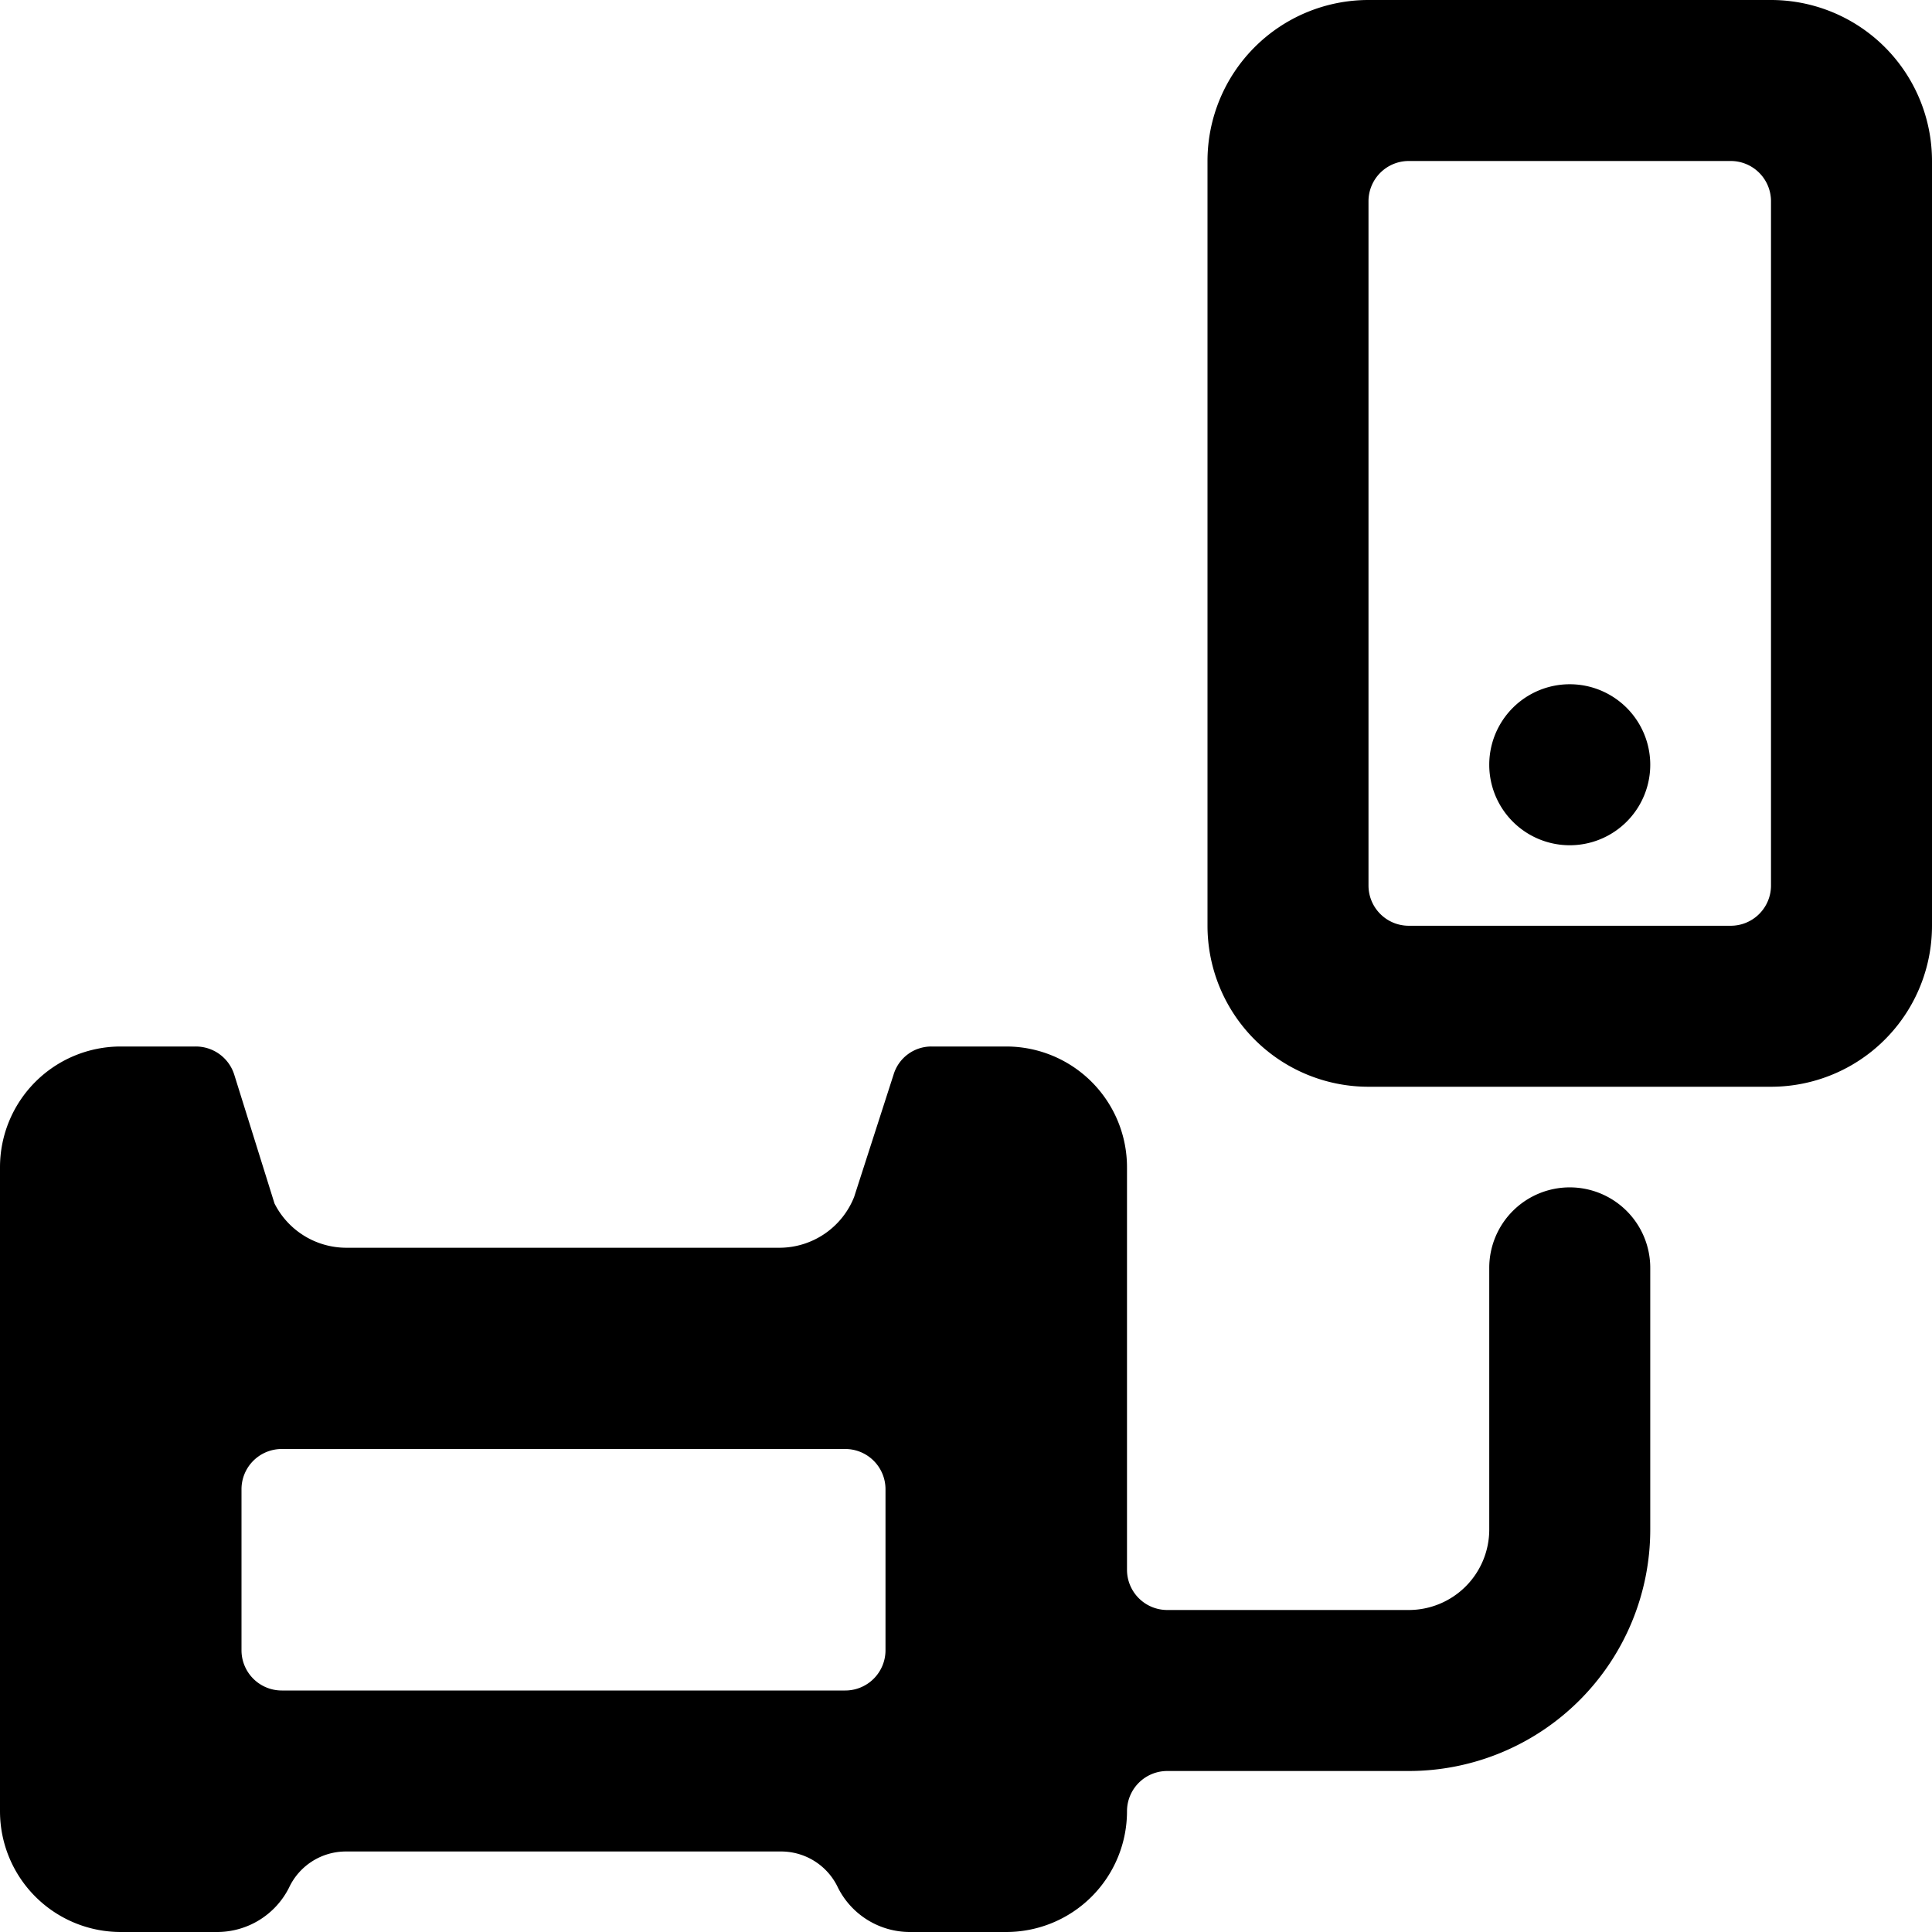
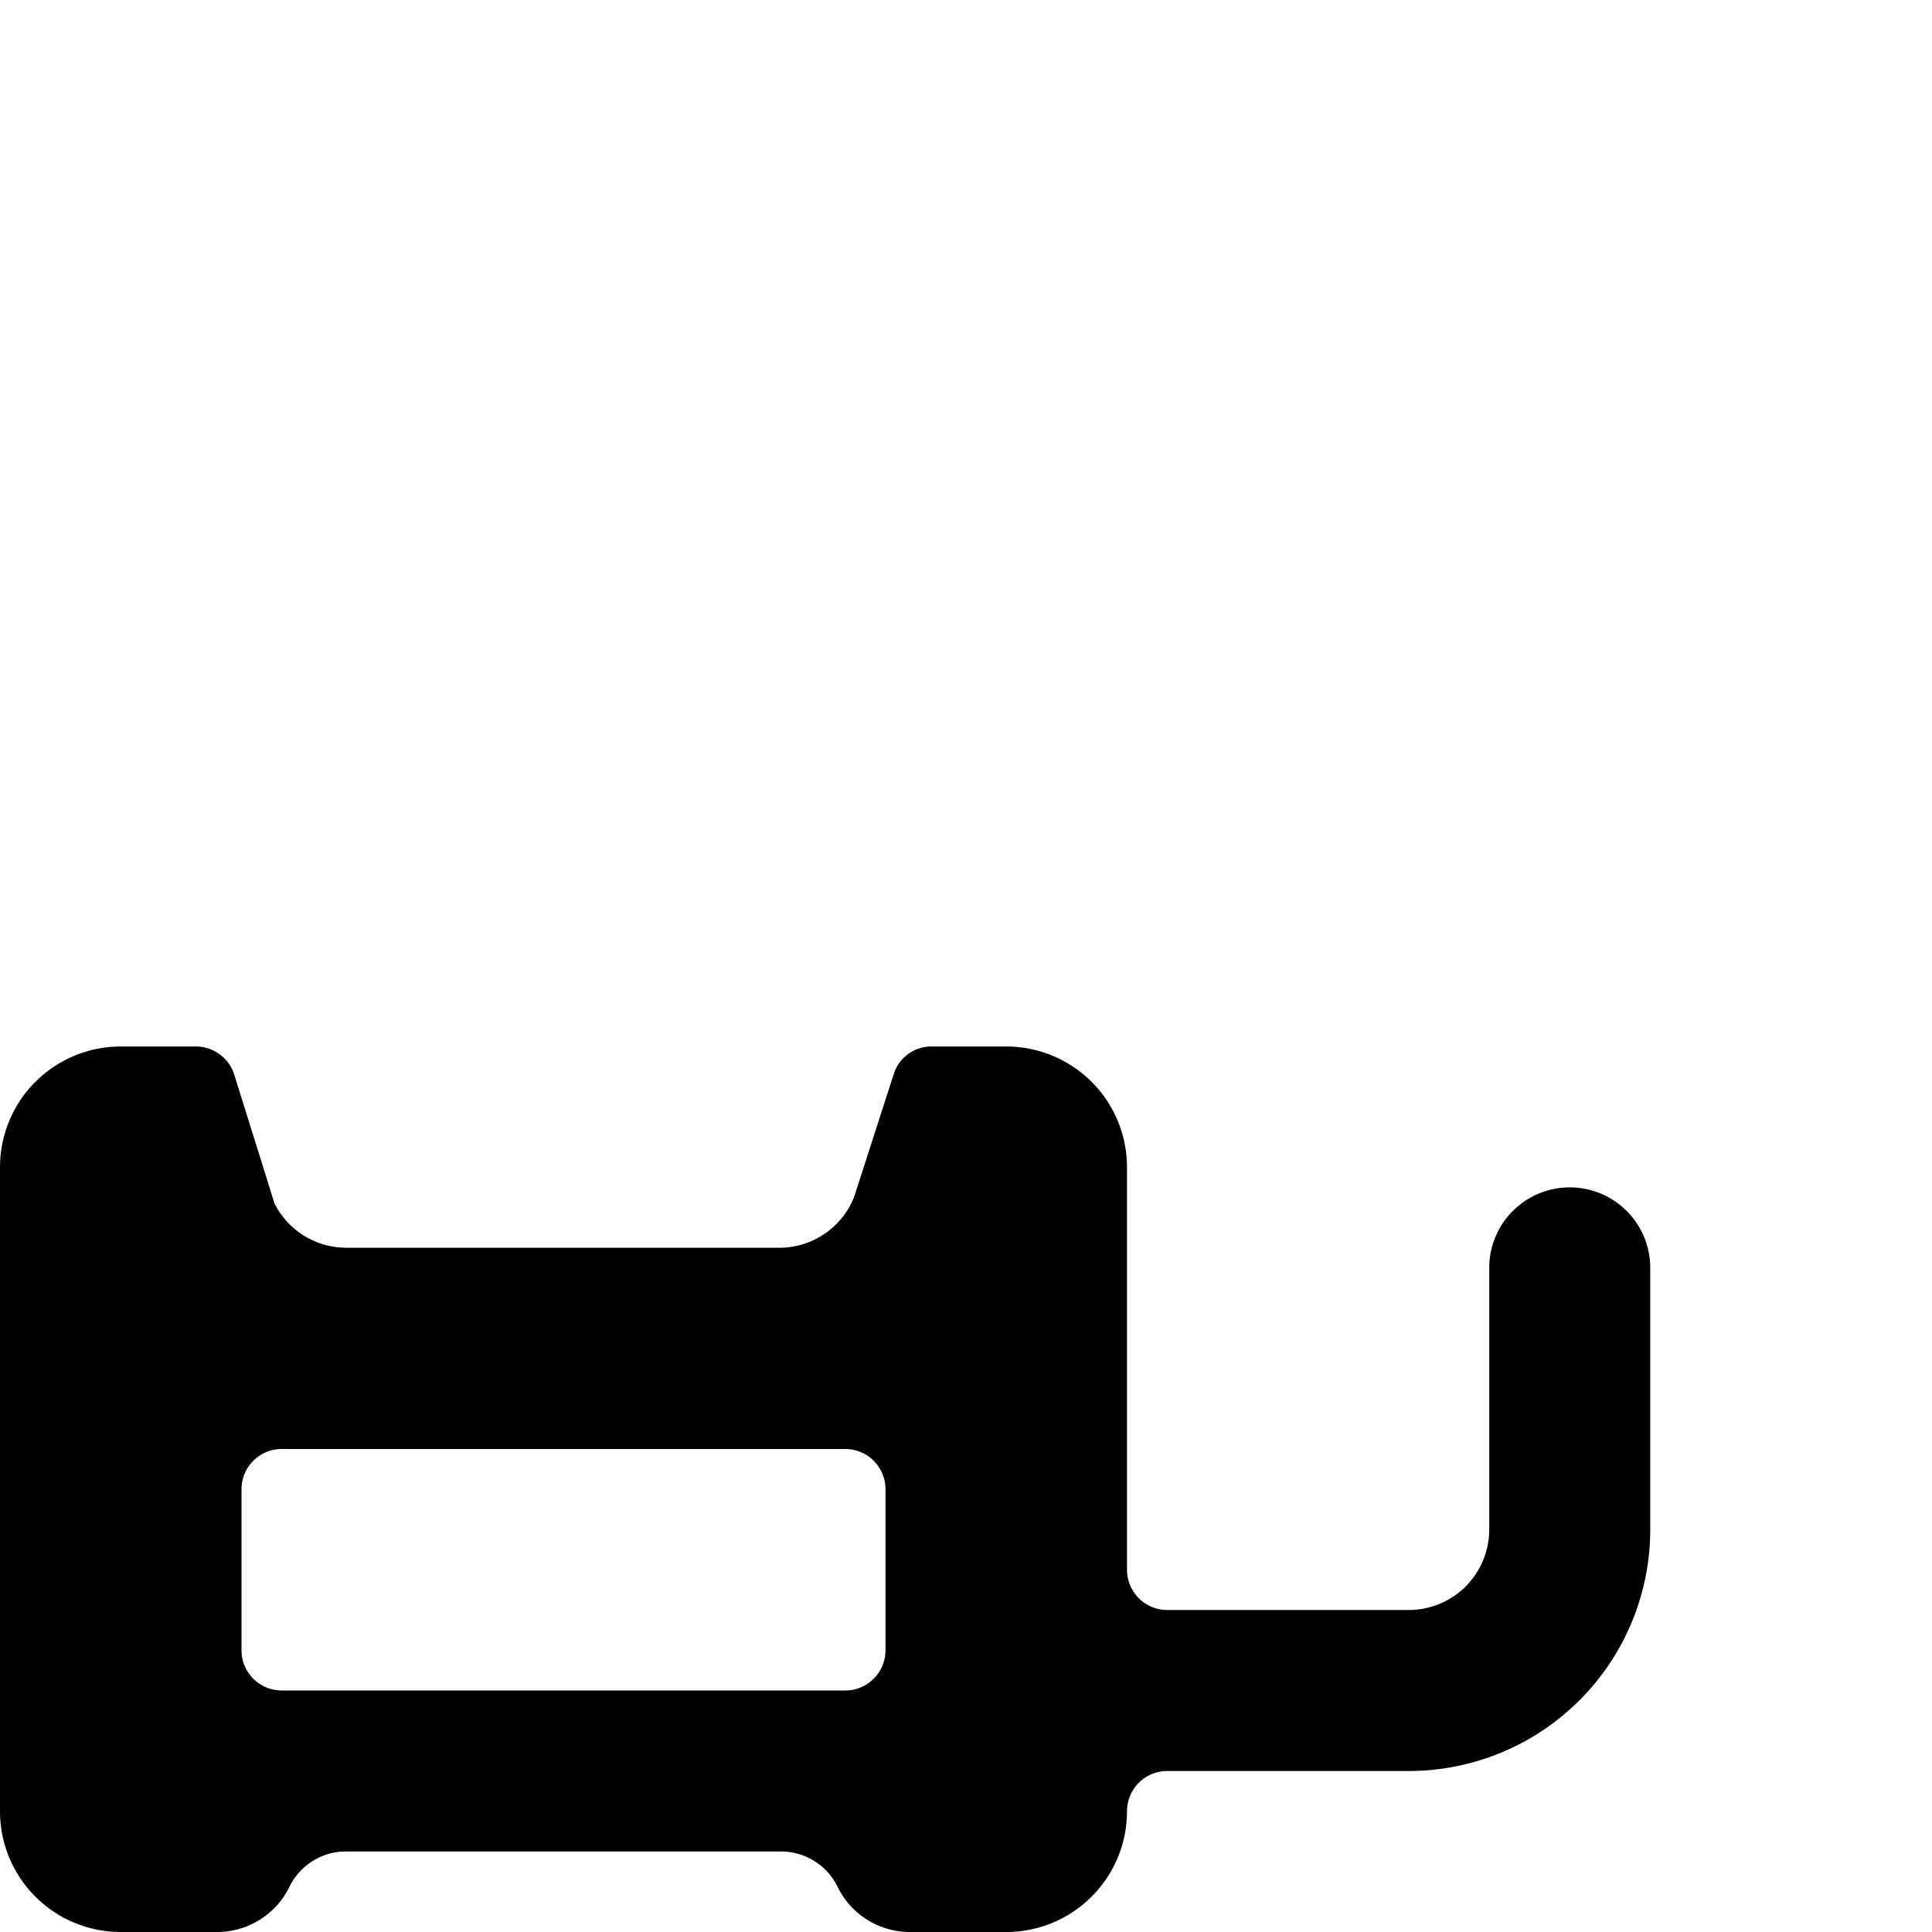
<svg xmlns="http://www.w3.org/2000/svg" viewBox="0 0 24 24">
  <g>
    <path d="M19.5 14.75a1 1 0 0 0 -1 1V19a1 1 0 0 1 -1 1h-3a0.5 0.5 0 0 1 -0.5 -0.5v-5a1.5 1.5 0 0 0 -1.5 -1.5h-0.93a0.49 0.49 0 0 0 -0.47 0.35l-0.49 1.52a1 1 0 0 1 -0.92 0.63H4.31a1 1 0 0 1 -0.9 -0.55l-0.5 -1.6a0.5 0.5 0 0 0 -0.48 -0.35H1.5A1.5 1.5 0 0 0 0 14.5v8A1.5 1.5 0 0 0 1.5 24h1.19a1 1 0 0 0 0.9 -0.55 0.78 0.78 0 0 1 0.72 -0.45h5.38a0.78 0.78 0 0 1 0.72 0.45 1 1 0 0 0 0.9 0.55h1.19a1.5 1.5 0 0 0 1.5 -1.5 0.5 0.5 0 0 1 0.5 -0.5h3a3 3 0 0 0 3 -3v-3.25a1 1 0 0 0 -1 -1ZM11 20.5a0.5 0.5 0 0 1 -0.5 0.5h-7a0.5 0.5 0 0 1 -0.5 -0.5v-2a0.5 0.5 0 0 1 0.5 -0.5h7a0.5 0.5 0 0 1 0.5 0.5Z" fill="#000000" stroke-width="1" />
-     <path d="M22 0h-5a2 2 0 0 0 -2 2v9.5a2 2 0 0 0 2 2h5a2 2 0 0 0 2 -2V2a2 2 0 0 0 -2 -2Zm0 11a0.5 0.5 0 0 1 -0.5 0.5h-4a0.5 0.5 0 0 1 -0.5 -0.5V2.5a0.5 0.5 0 0 1 0.5 -0.5h4a0.5 0.5 0 0 1 0.5 0.5Z" fill="#000000" stroke-width="1" />
-     <path d="M18.5 9.5a1 1 0 1 0 2 0 1 1 0 1 0 -2 0" fill="#000000" stroke-width="1" />
  </g>
</svg>